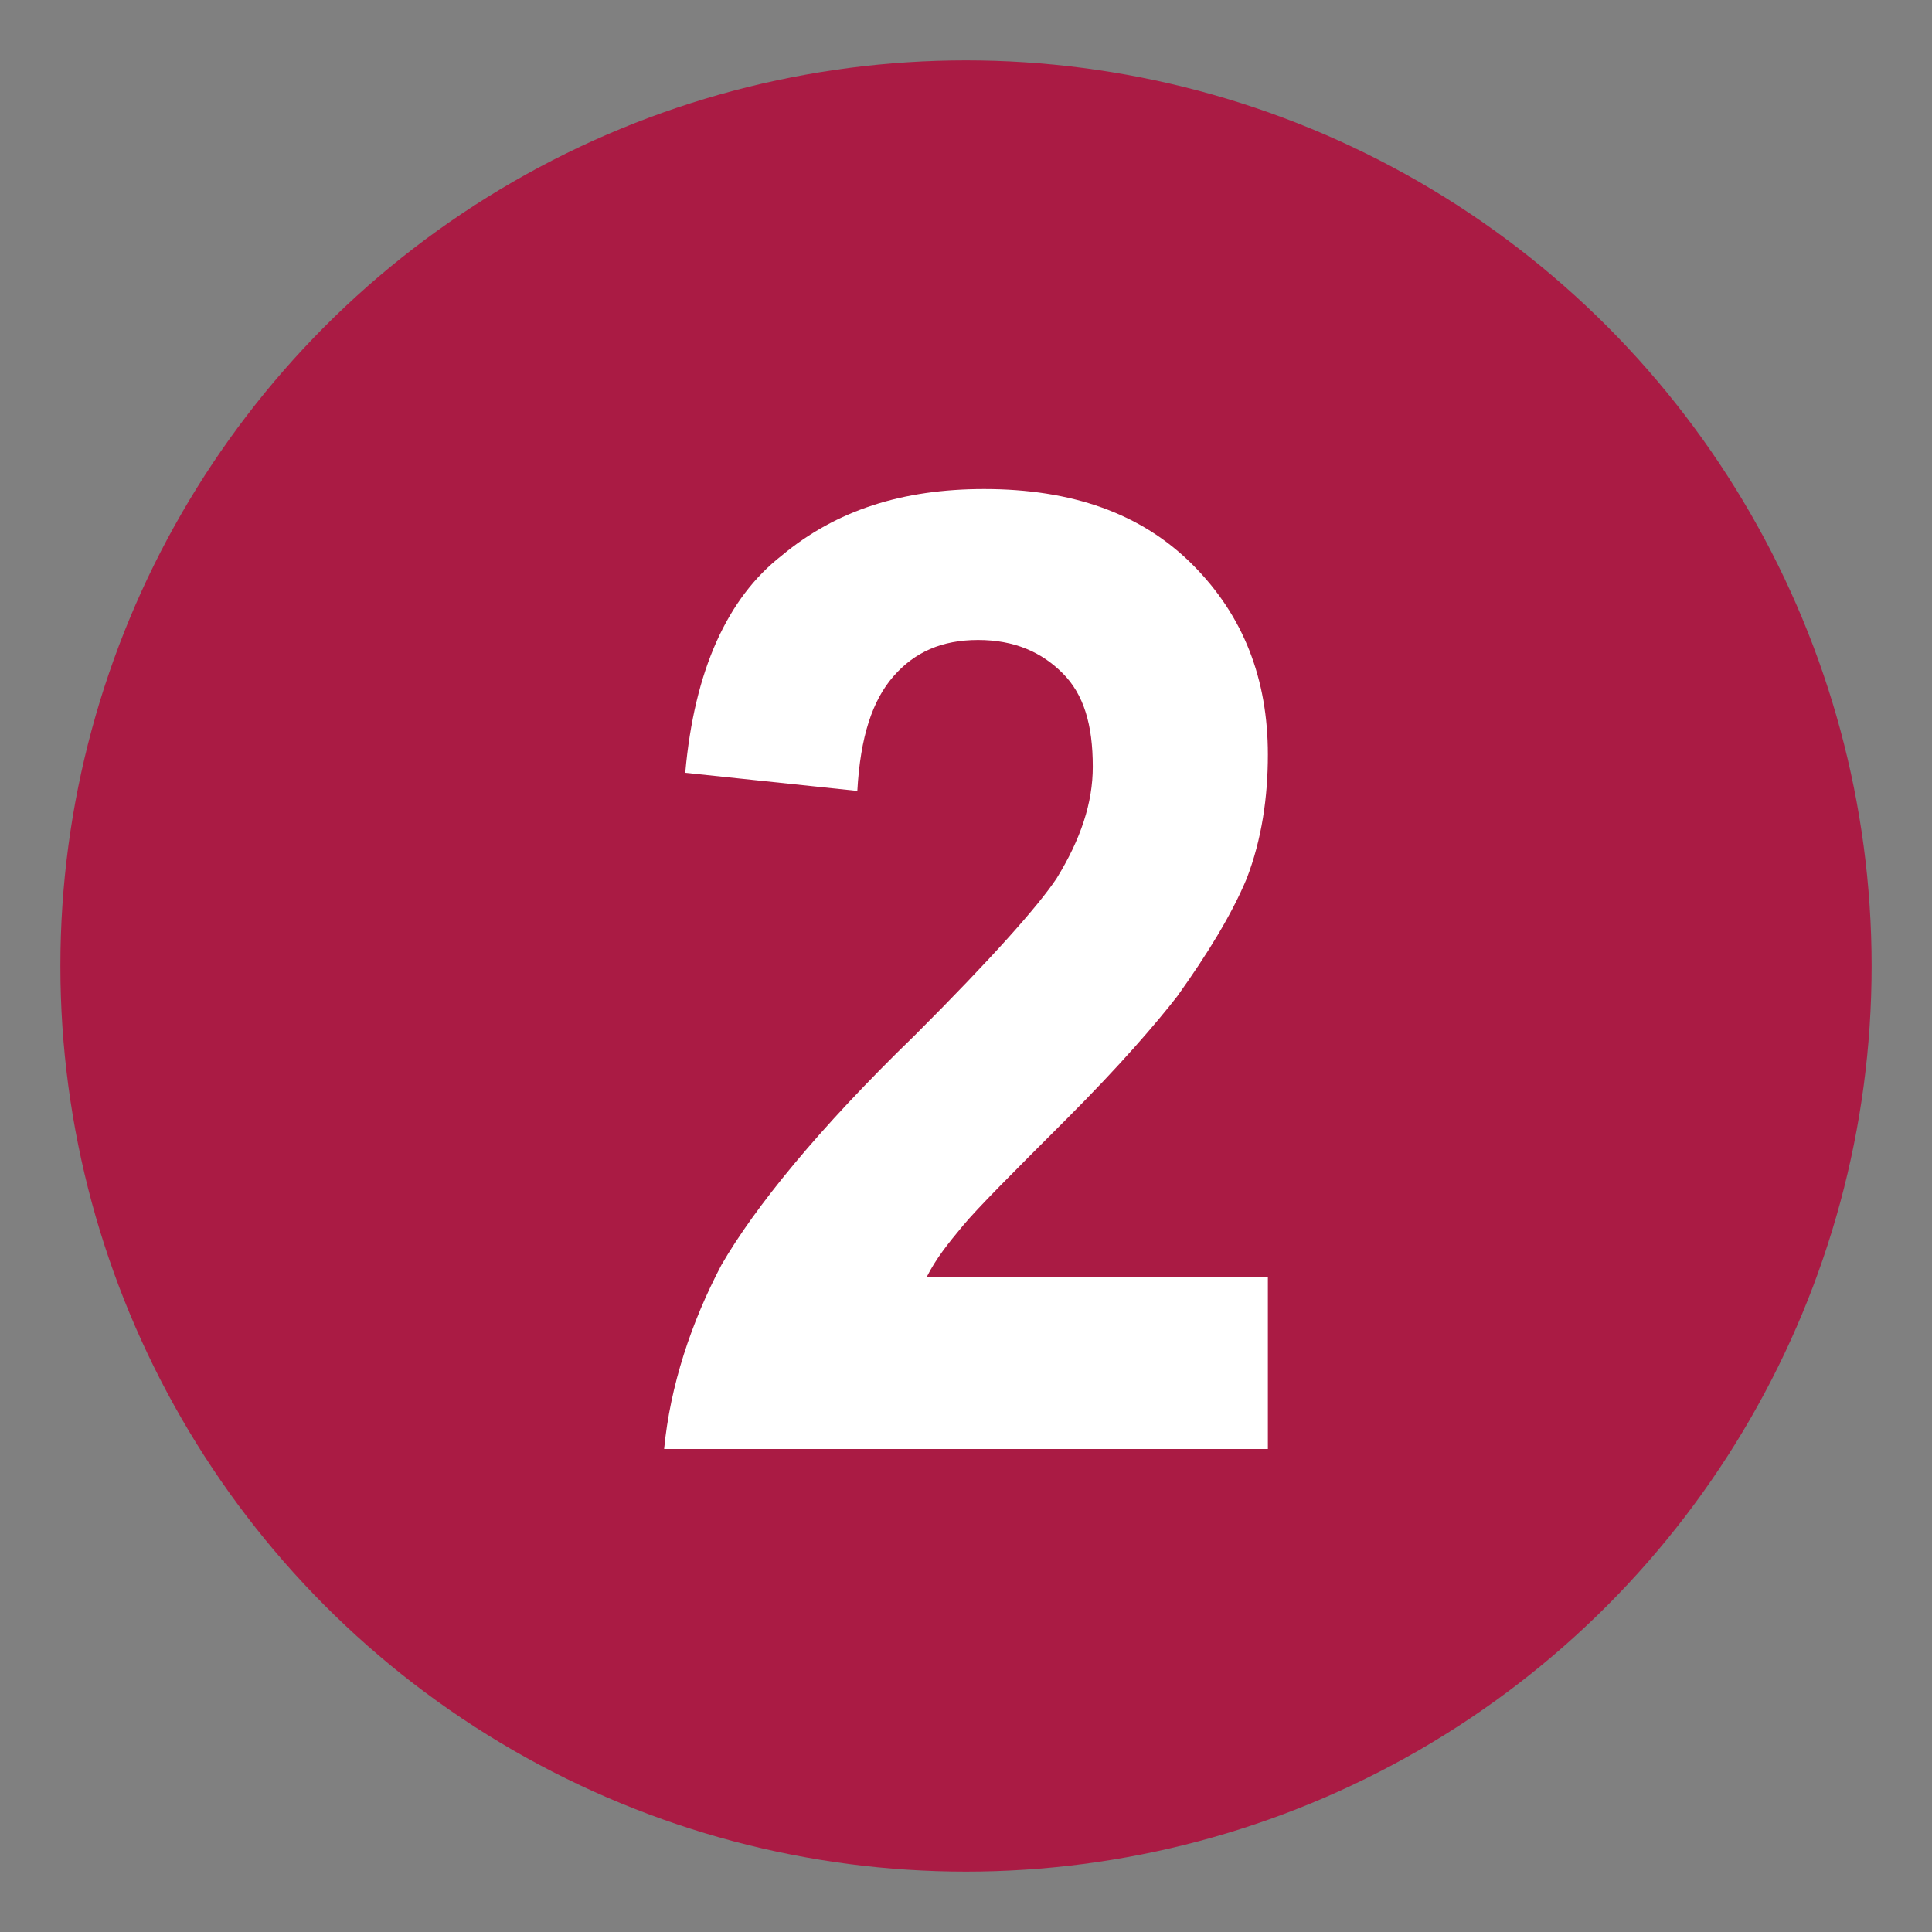
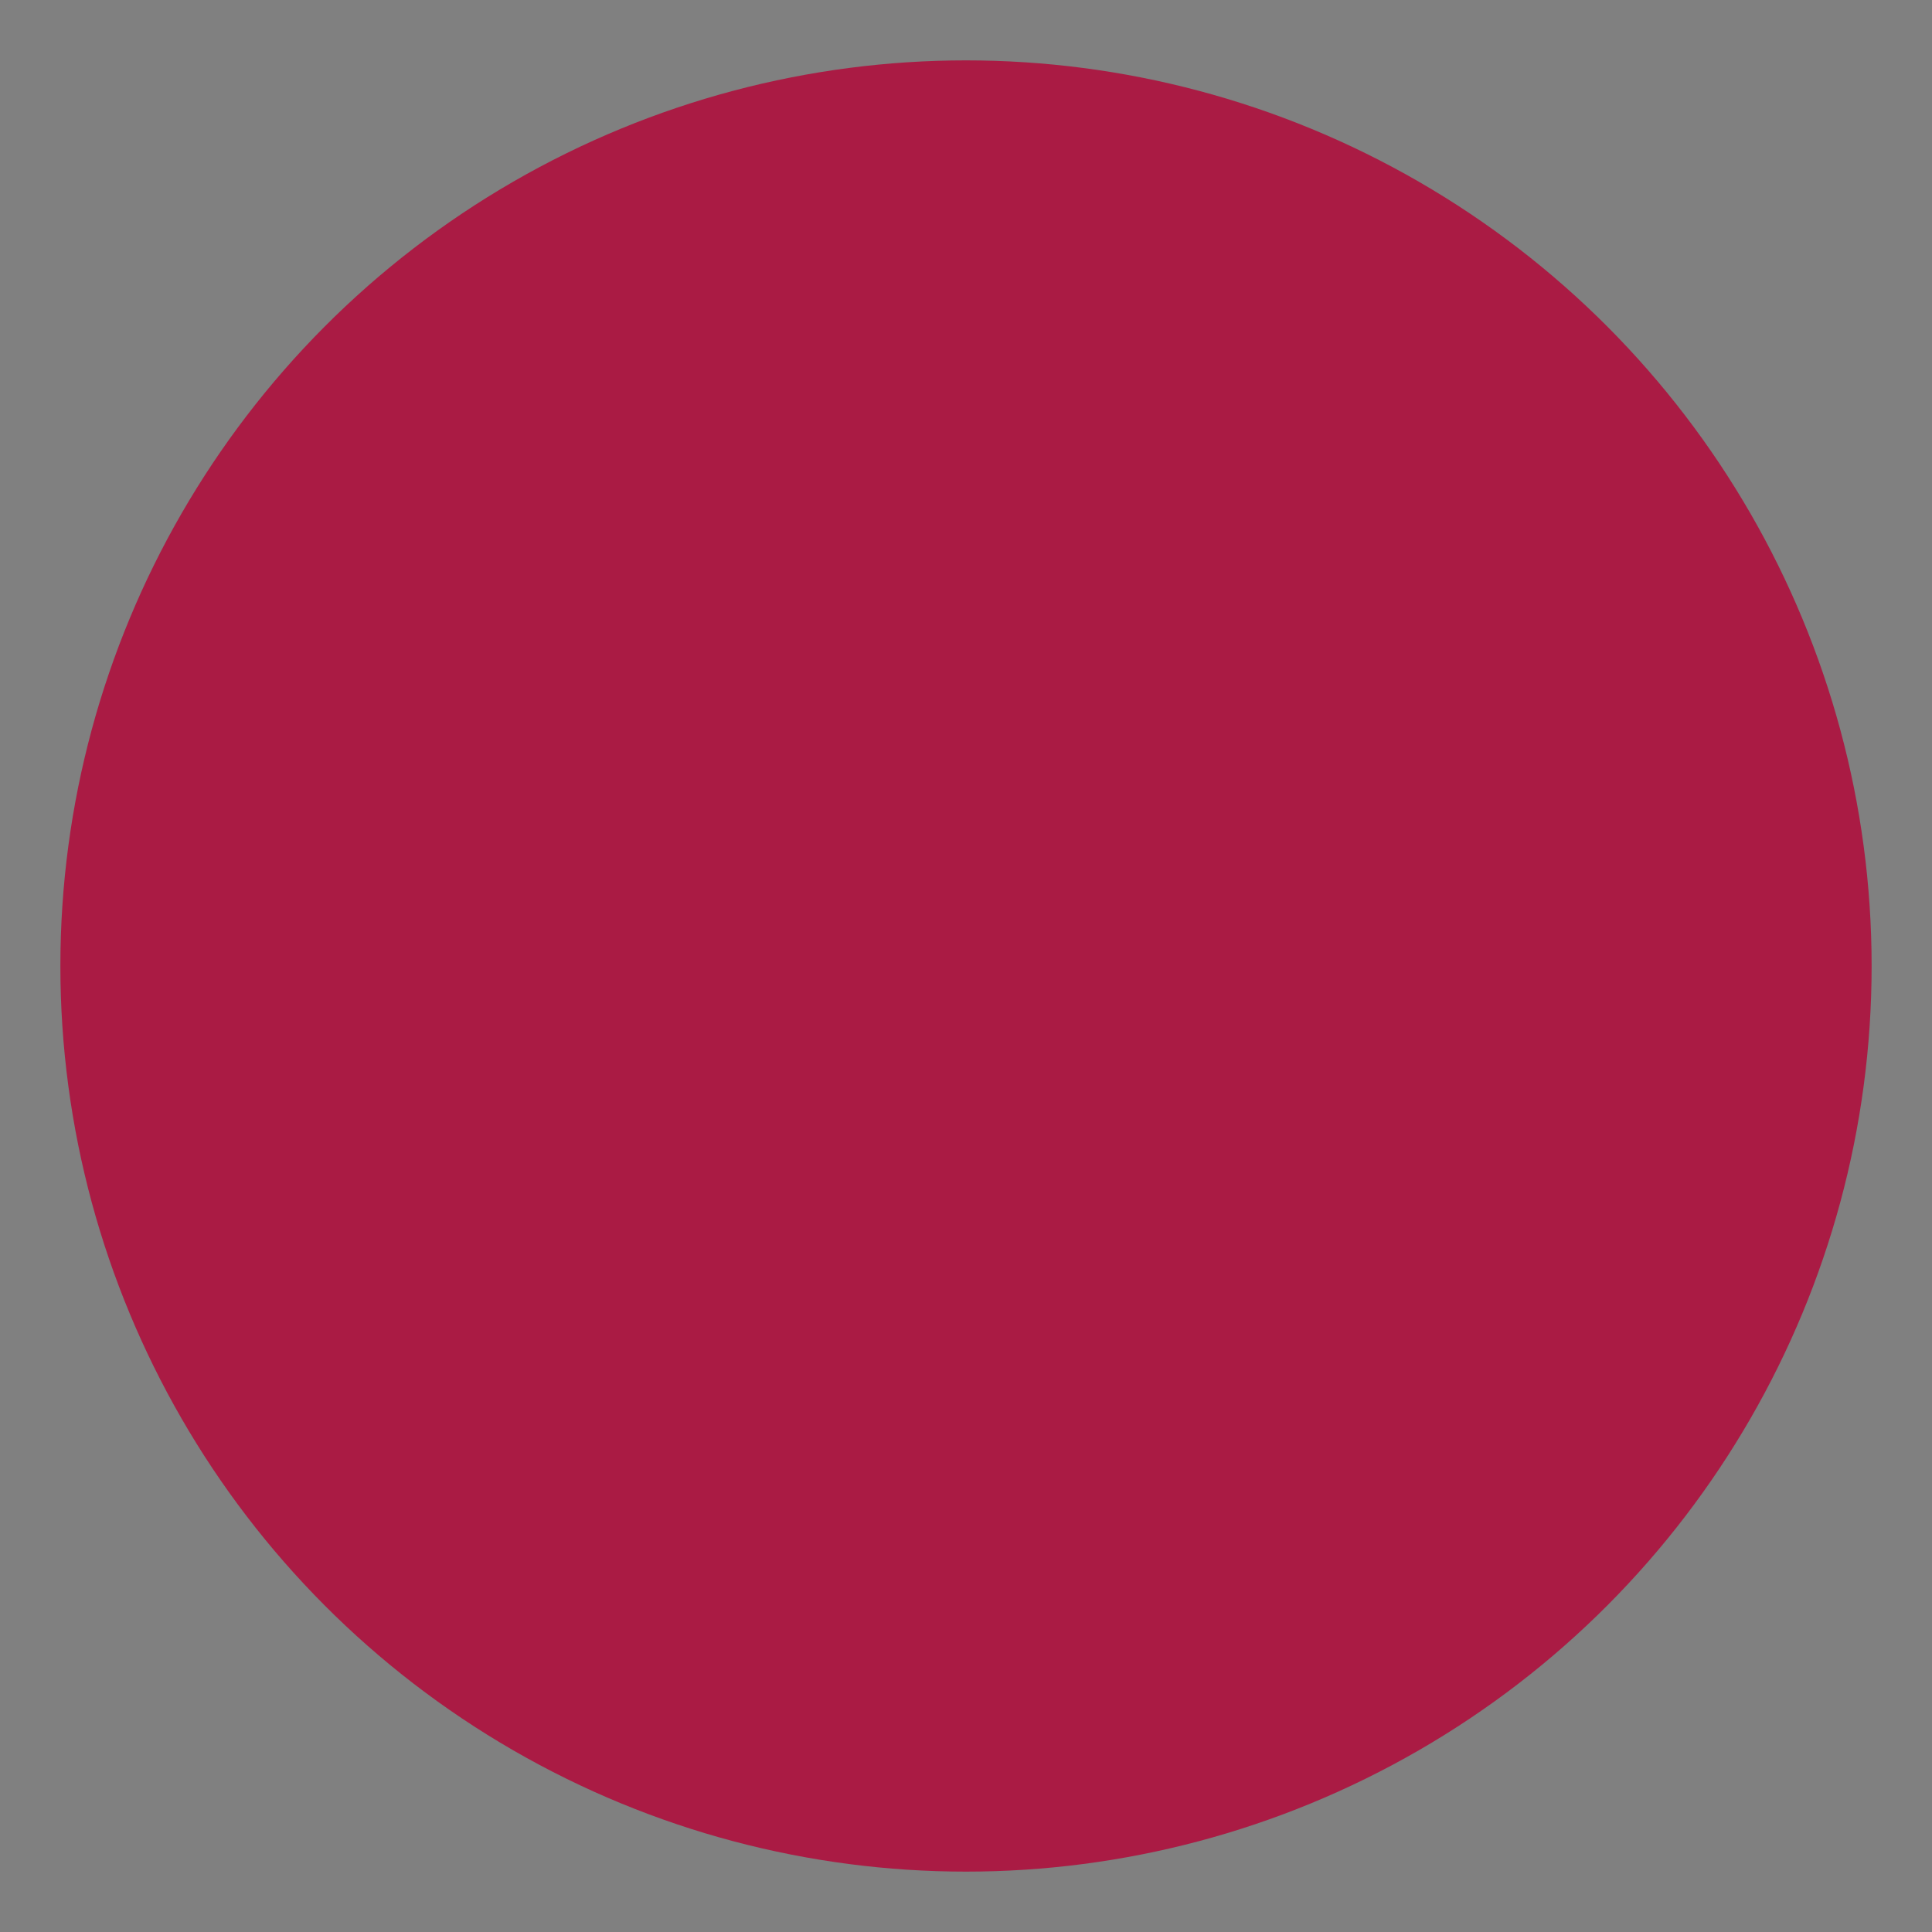
<svg xmlns="http://www.w3.org/2000/svg" width="1em" height="1em" viewBox="0 0 64 64">
  <rect x="0" y="0" width="64" height="64" fill="#808080" stroke="none" />
  <circle cx="32" cy="32" r="30" fill="#aa1b44" />
-   <path fill="#fff" d="M42 42.3V48H22c.2-2.1.9-4.2 1.9-6.1c1.1-1.9 3.2-4.5 6.4-7.6c2.6-2.6 4.1-4.3 4.7-5.2c.8-1.3 1.2-2.5 1.2-3.7c0-1.4-.3-2.4-1-3.1s-1.6-1.1-2.8-1.1s-2.1.4-2.8 1.2s-1.1 2-1.2 3.8l-5.7-.6c.3-3.4 1.4-5.8 3.2-7.2c1.8-1.5 4-2.2 6.7-2.2c2.9 0 5.2.8 6.9 2.5S42 22.5 42 25c0 1.4-.2 2.8-.7 4.1c-.5 1.2-1.3 2.5-2.3 3.9c-.7.9-1.9 2.3-3.7 4.1s-2.9 2.9-3.4 3.5s-.9 1.1-1.2 1.7z" />
</svg>